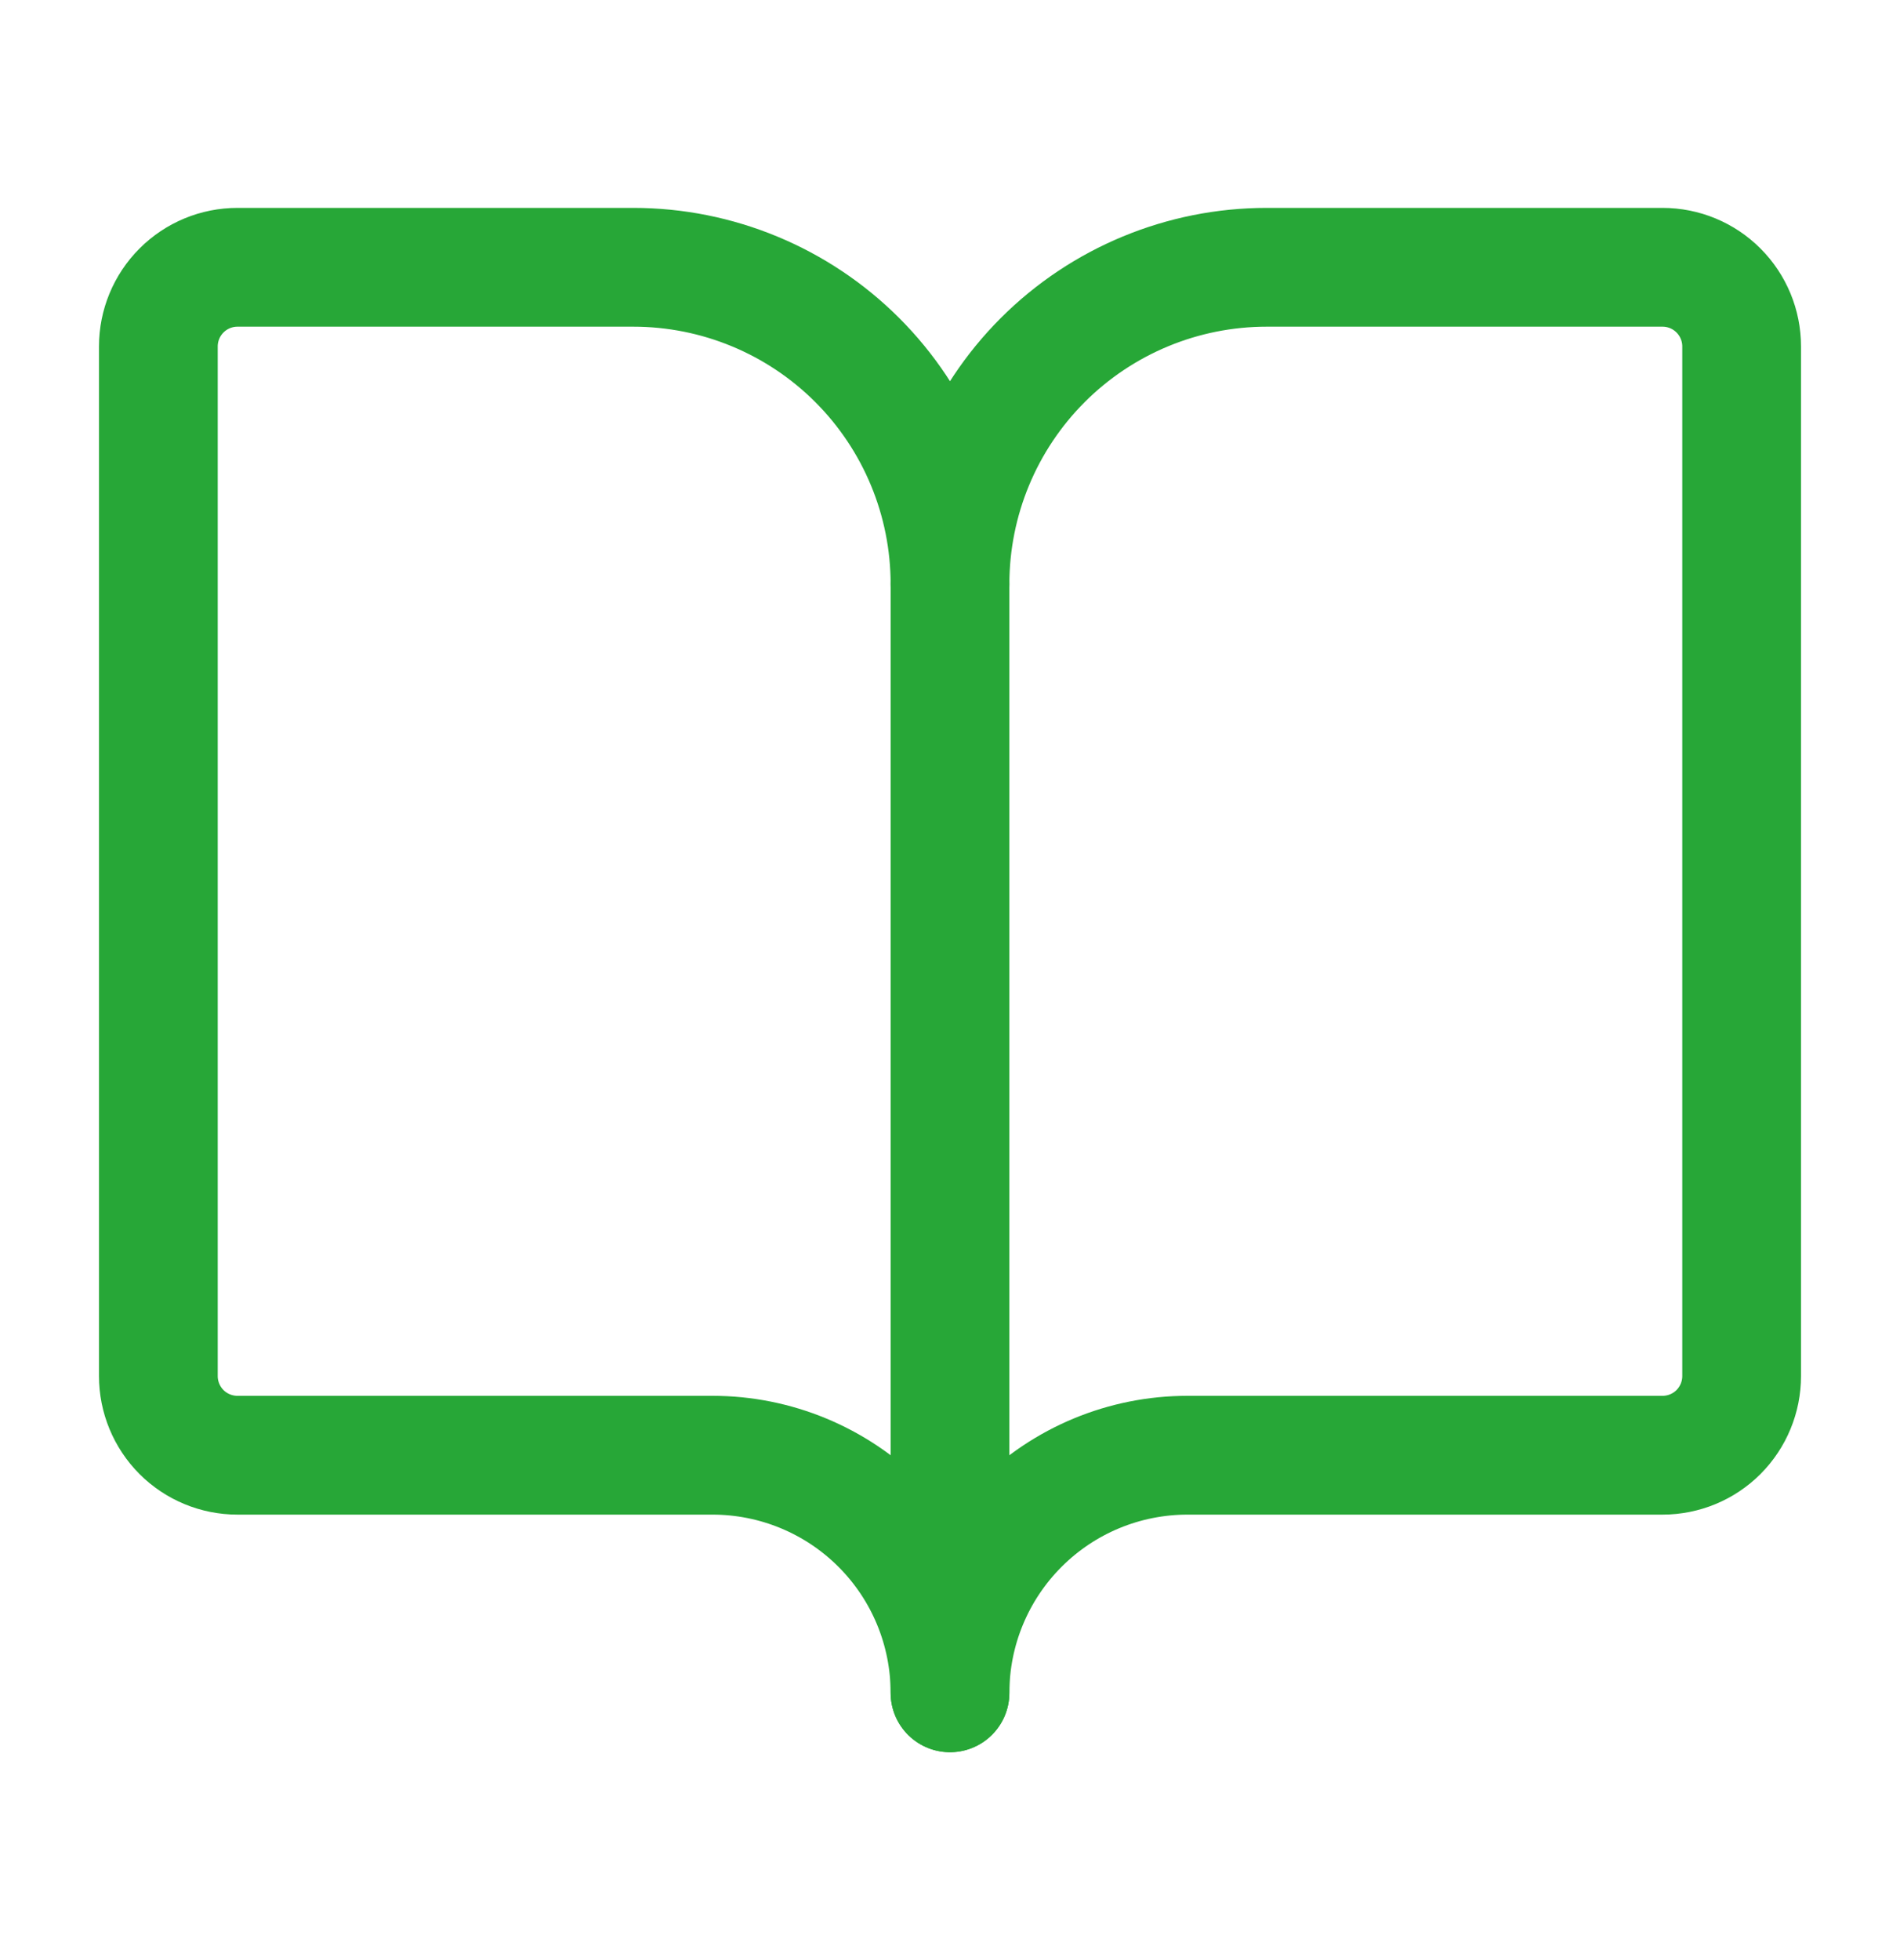
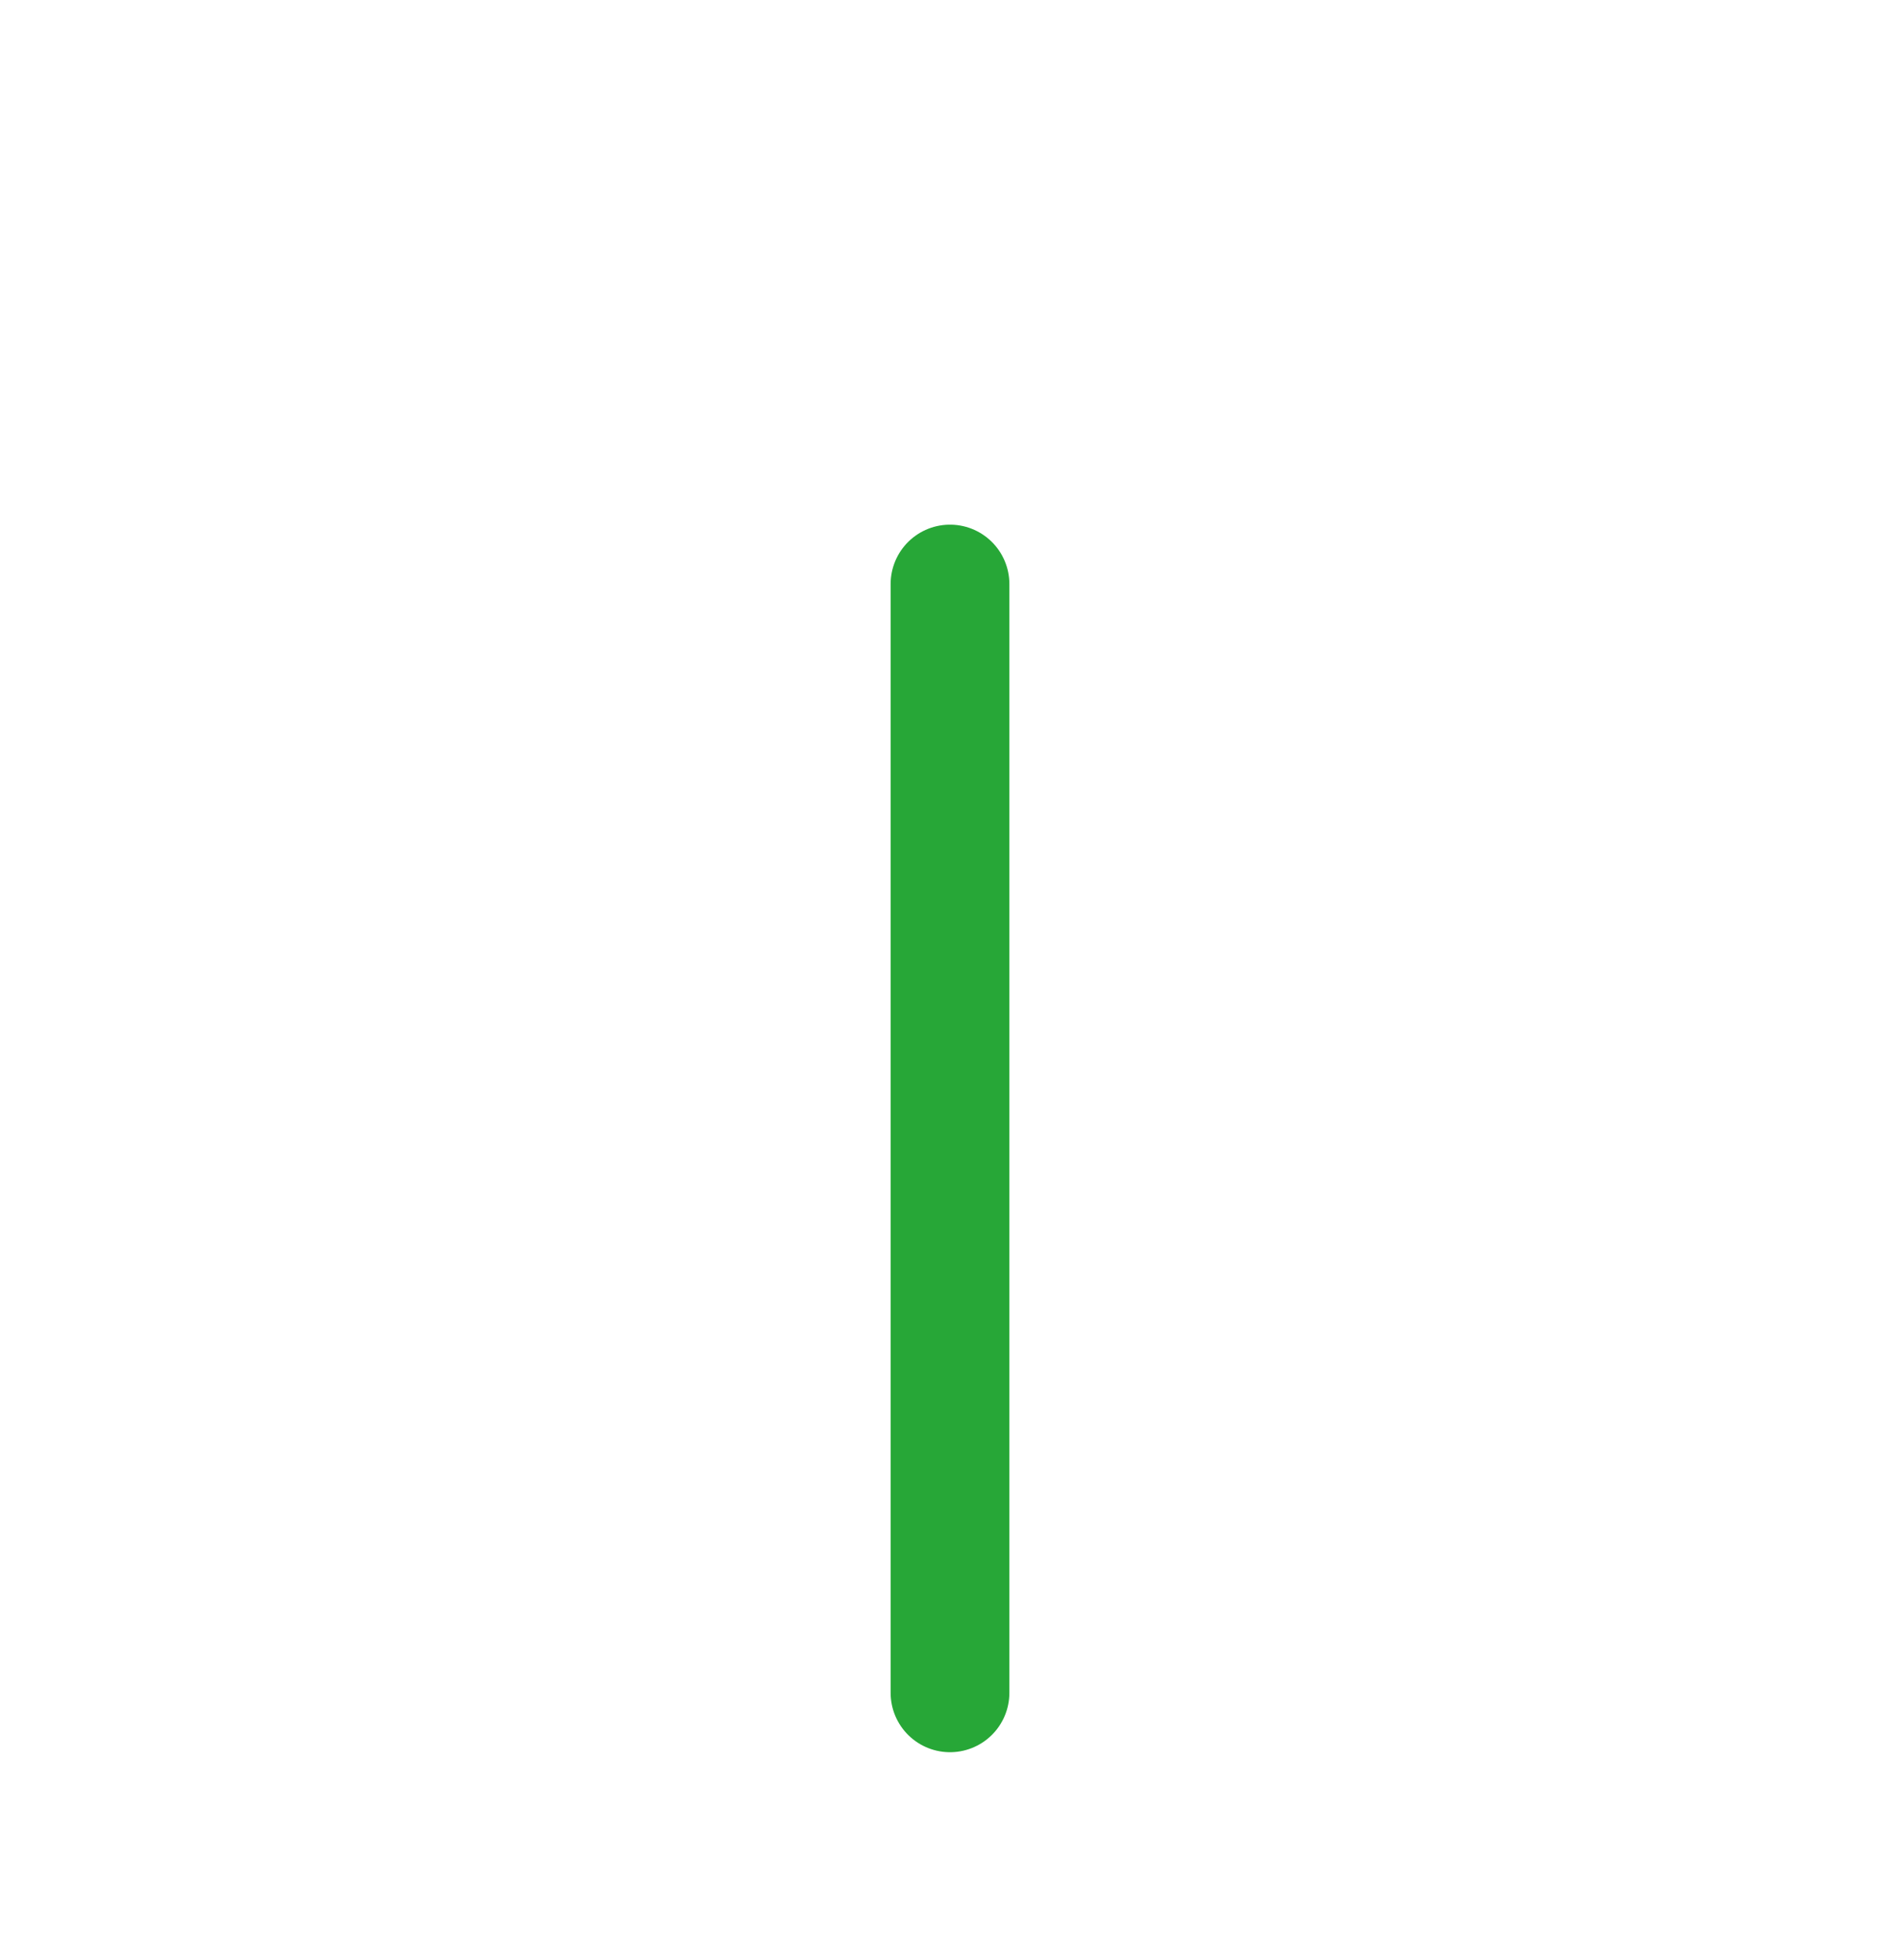
<svg xmlns="http://www.w3.org/2000/svg" width="32" height="33" viewBox="0 0 32 33" fill="none">
  <path d="M16 9.833V28.5" stroke="#27A737" stroke-width="2" stroke-linecap="round" stroke-linejoin="round" />
-   <path d="M4 24.5C3.646 24.5 3.307 24.36 3.057 24.11C2.807 23.859 2.667 23.52 2.667 23.167V5.833C2.667 5.48 2.807 5.141 3.057 4.891C3.307 4.64 3.646 4.5 4 4.5H10.667C12.081 4.5 13.438 5.062 14.438 6.062C15.438 7.062 16 8.419 16 9.833C16 8.419 16.562 7.062 17.562 6.062C18.562 5.062 19.919 4.5 21.333 4.5H28C28.354 4.5 28.693 4.64 28.943 4.891C29.193 5.141 29.333 5.48 29.333 5.833V23.167C29.333 23.52 29.193 23.859 28.943 24.11C28.693 24.36 28.354 24.5 28 24.5H20C18.939 24.5 17.922 24.921 17.172 25.672C16.422 26.422 16 27.439 16 28.5C16 27.439 15.579 26.422 14.829 25.672C14.078 24.921 13.061 24.5 12 24.5H4Z" stroke="#27A737" stroke-width="2" stroke-linecap="round" stroke-linejoin="round" />
</svg>